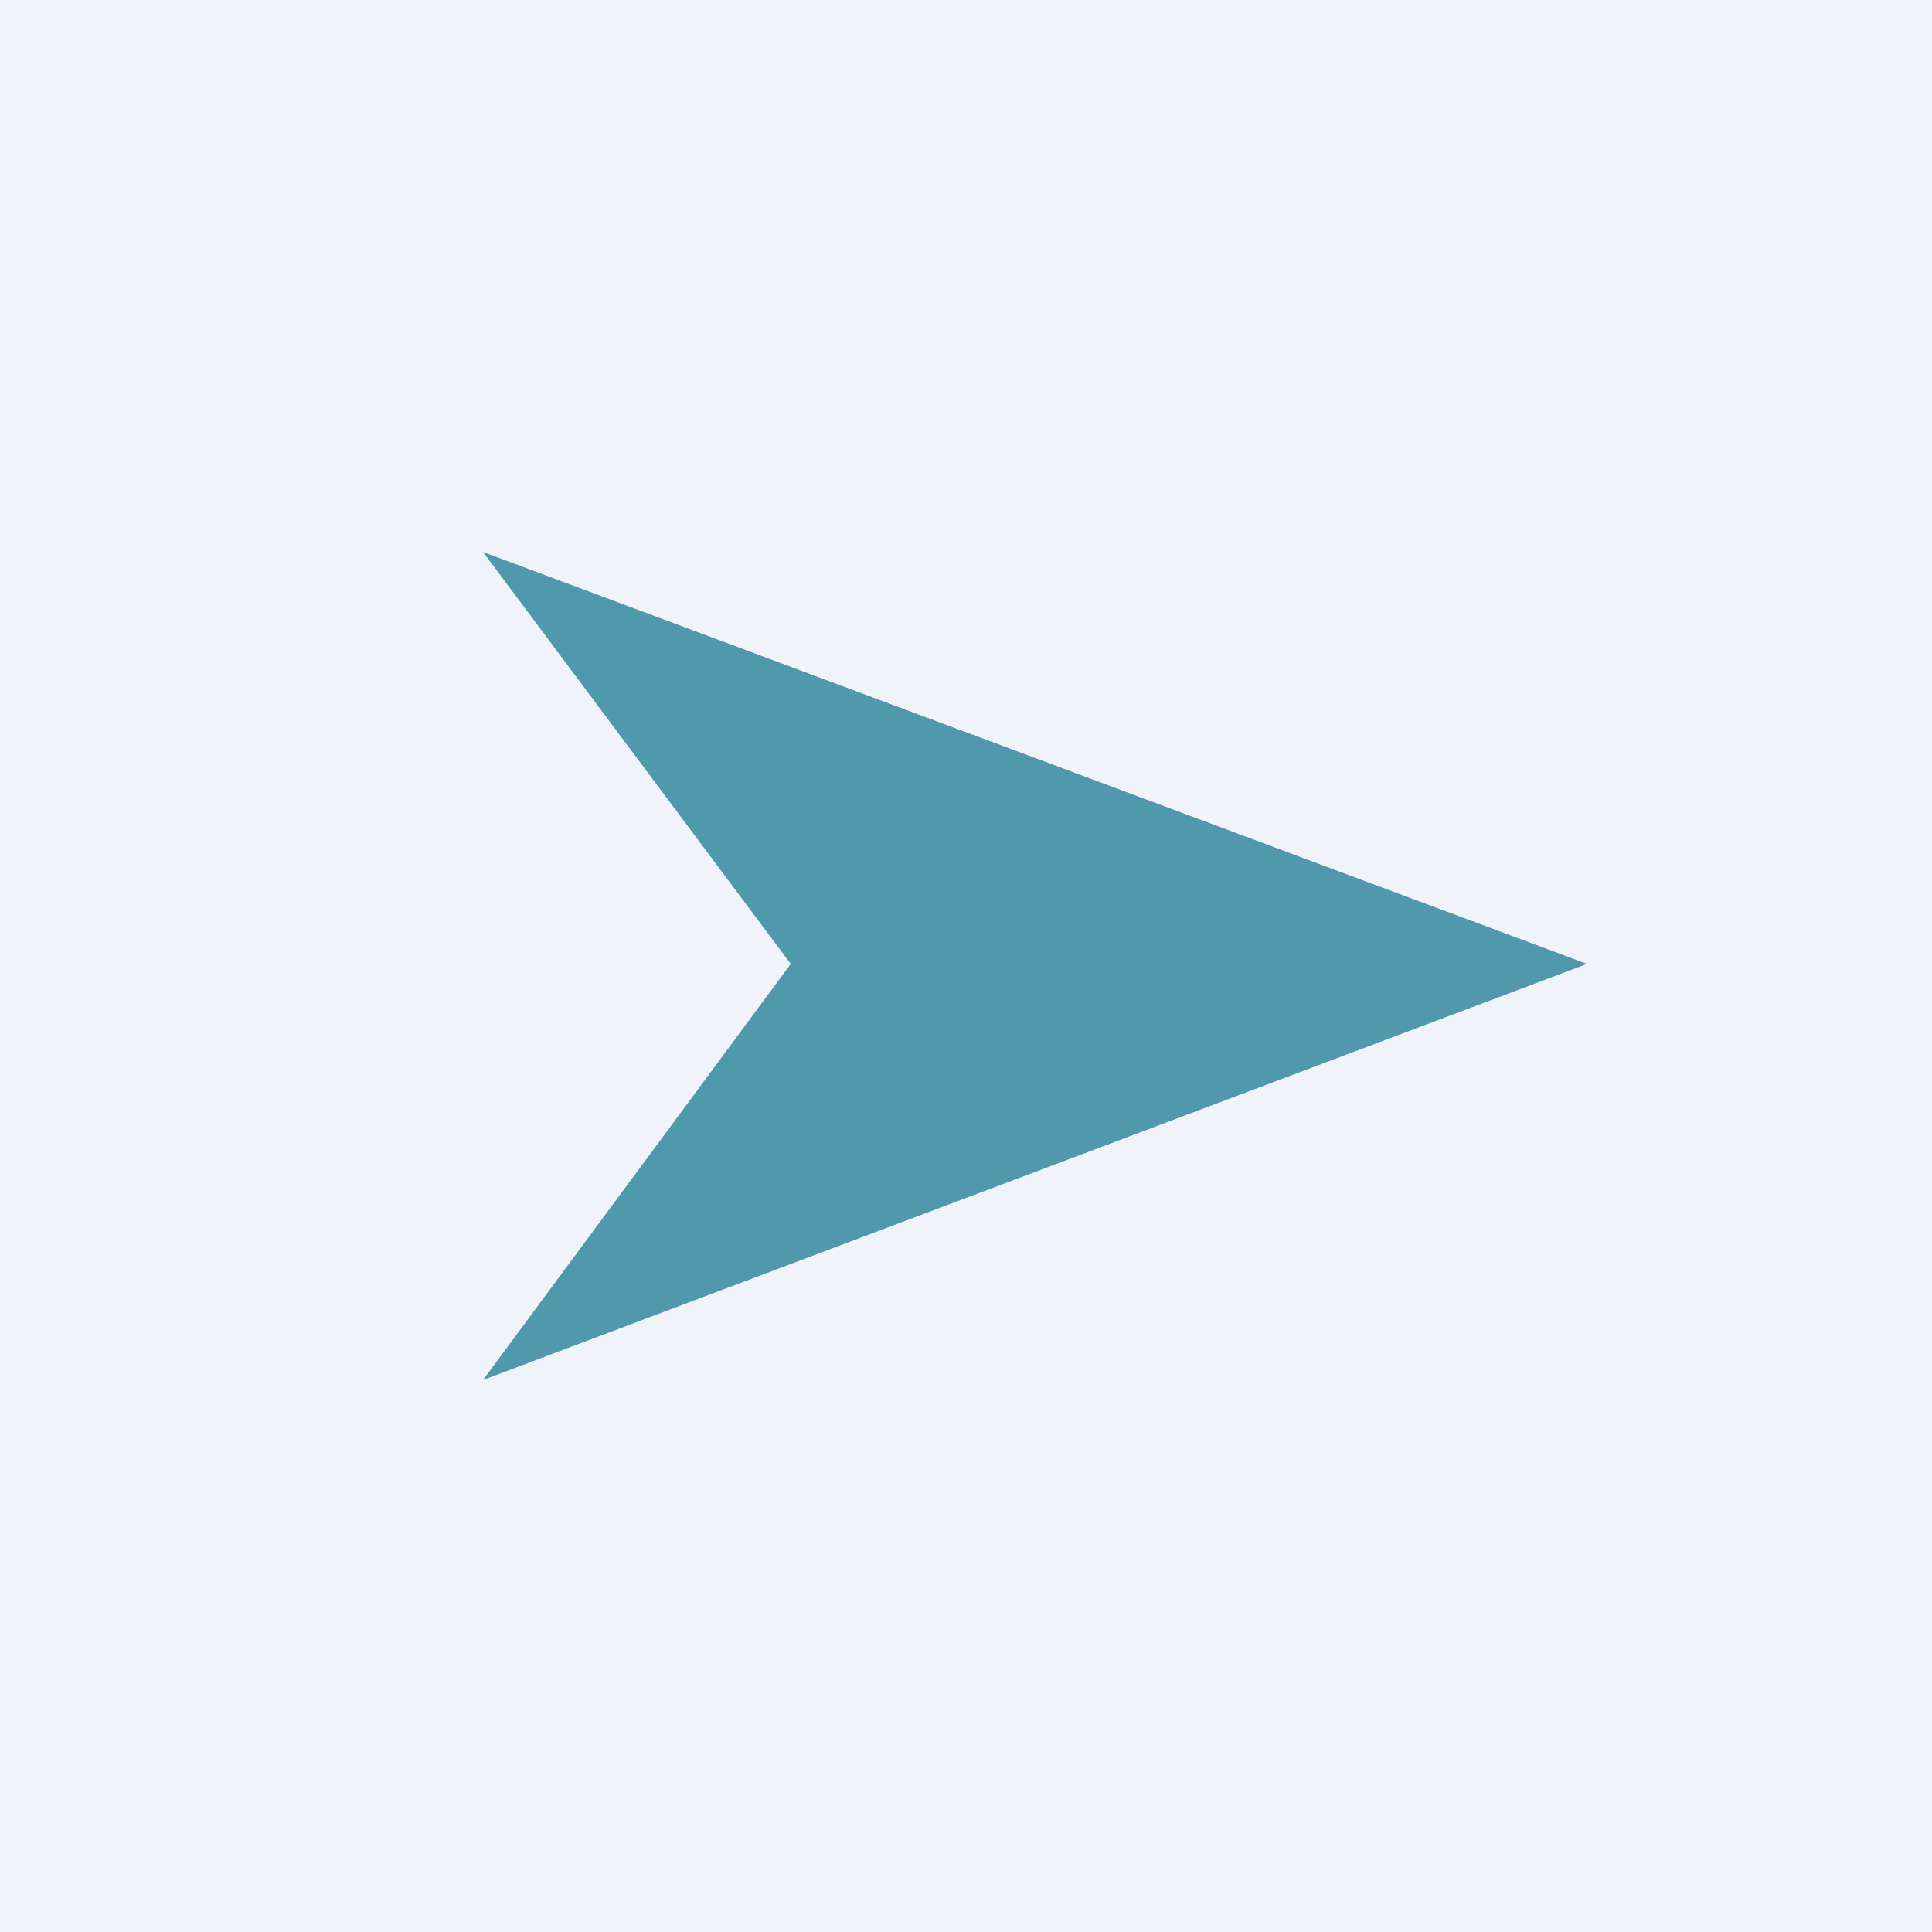
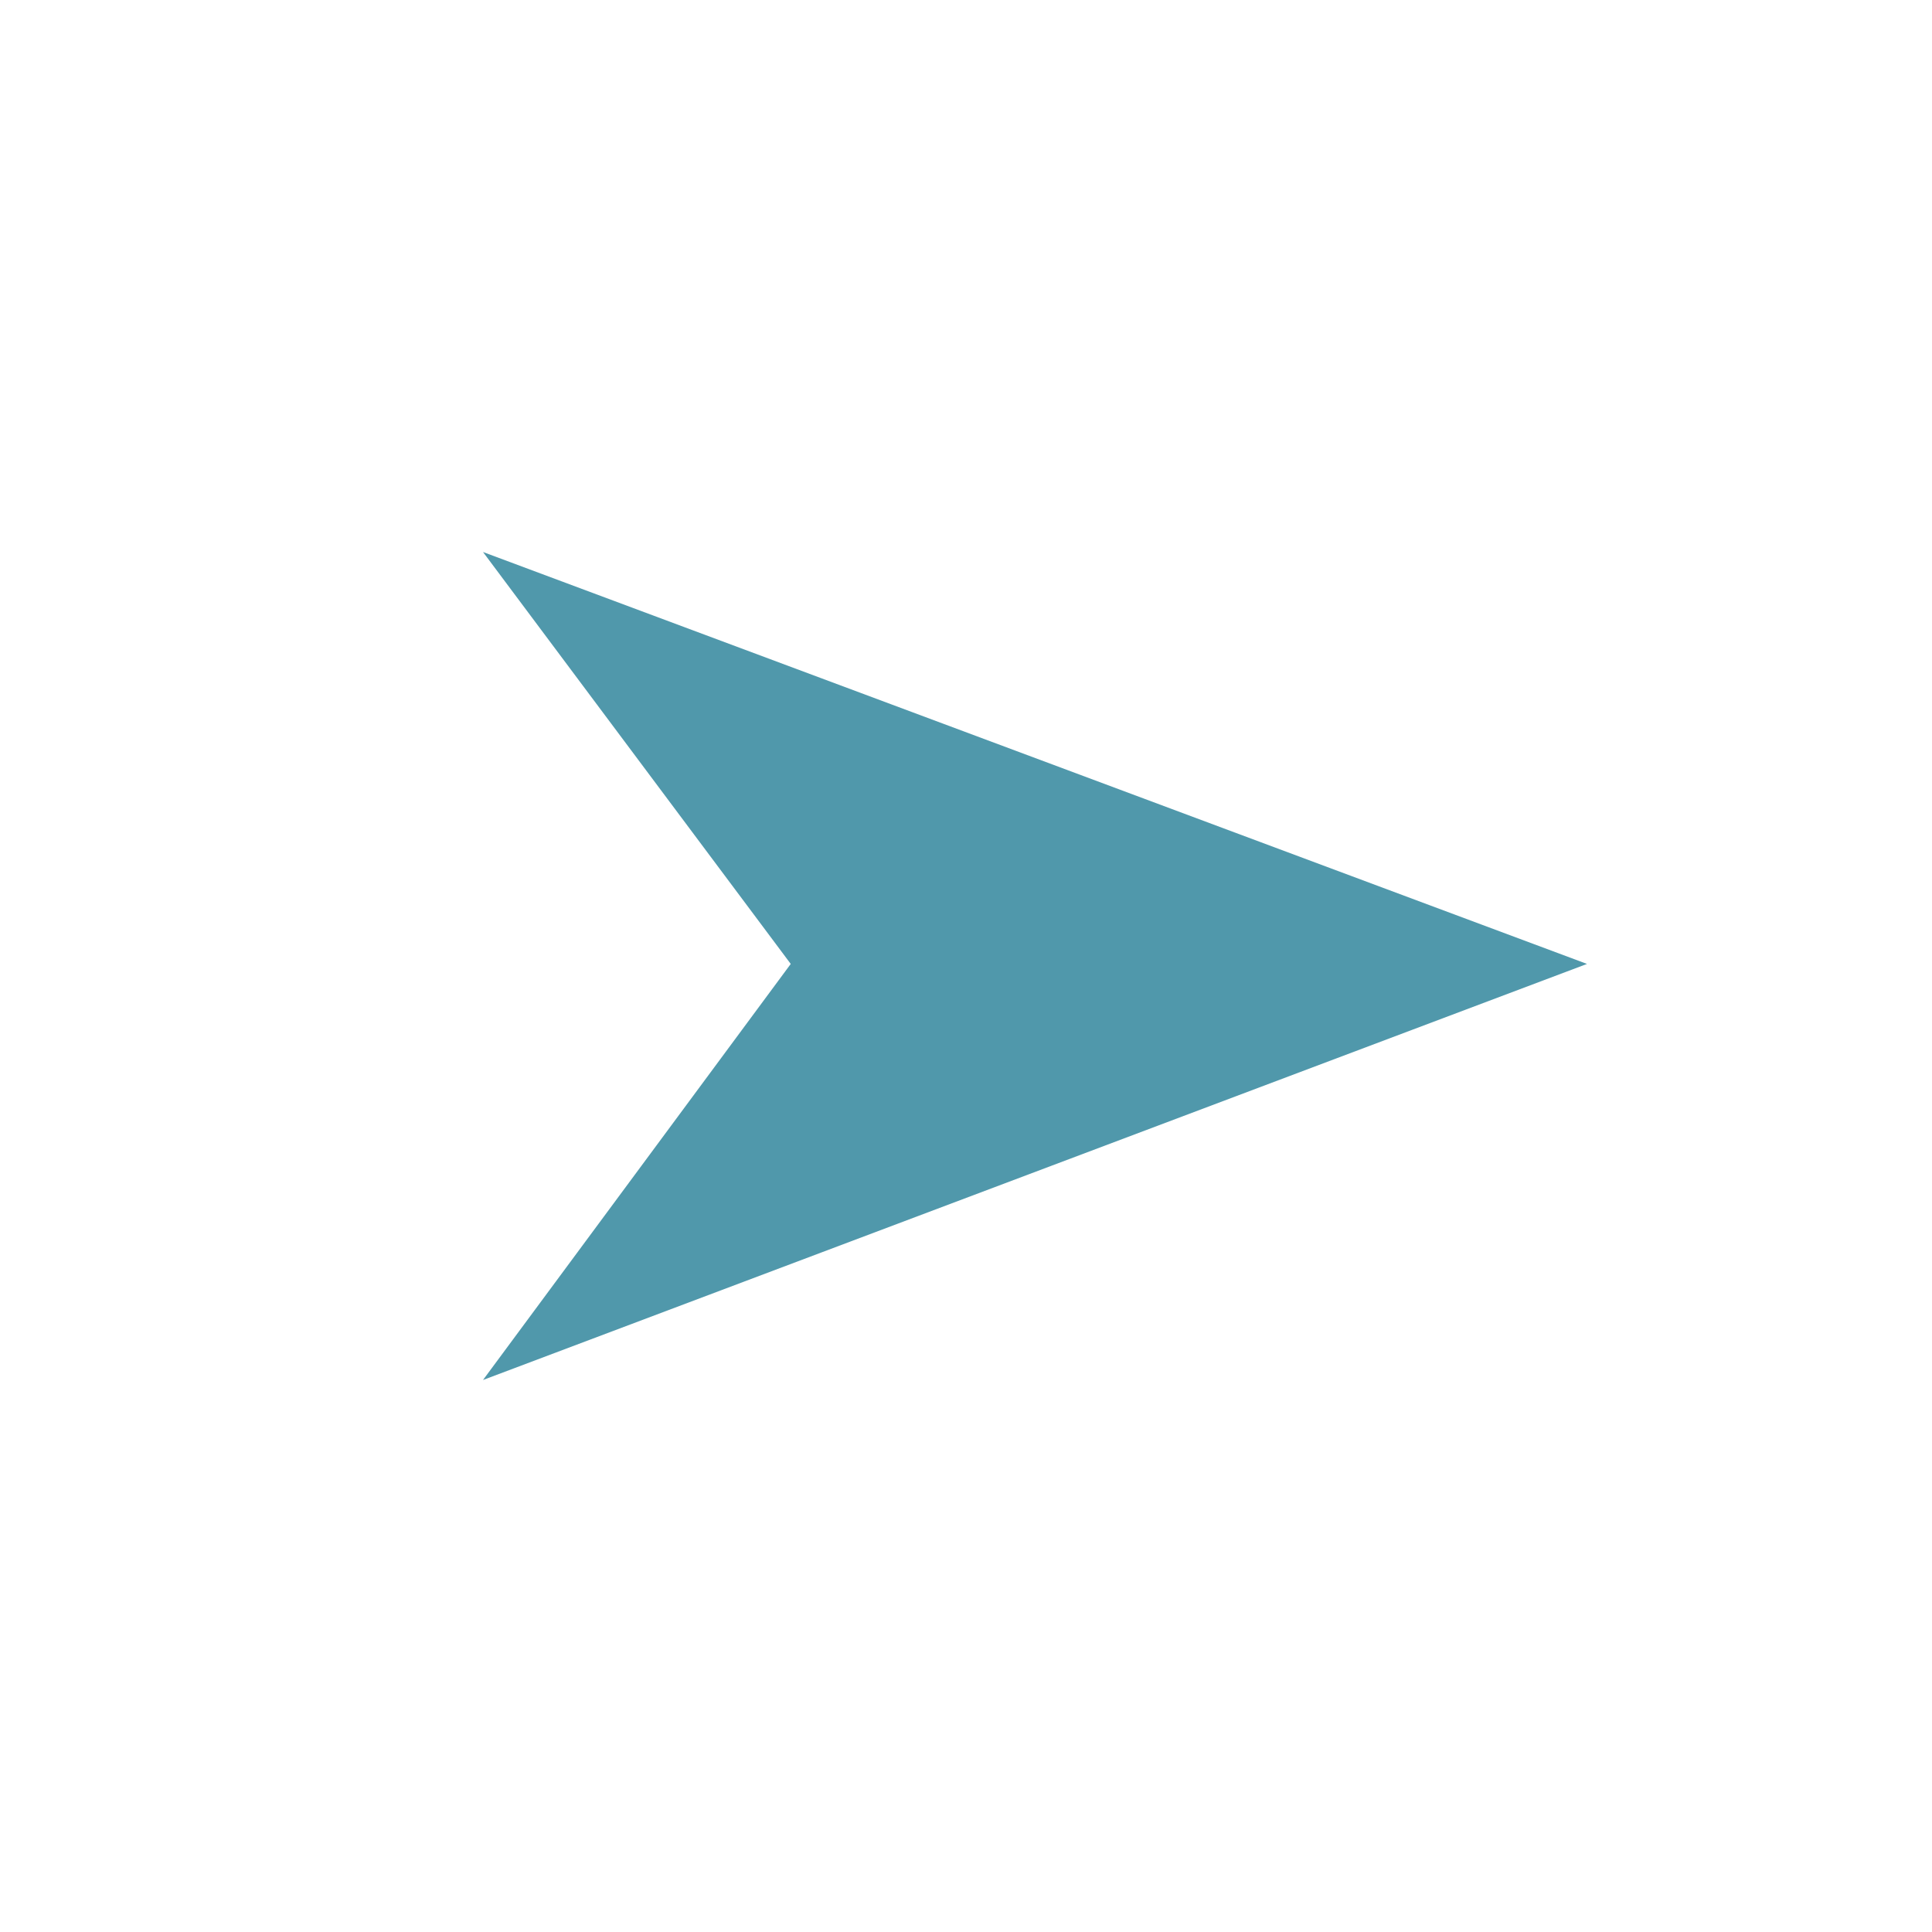
<svg xmlns="http://www.w3.org/2000/svg" width="56" height="56" viewBox="0 0 56 56">
-   <path fill="#F0F3FA" d="M0 0h56v56H0z" />
  <path d="M46 27.94 14 16l8.92 11.94L14 40l32-12.06Z" fill="#5098AB" />
</svg>